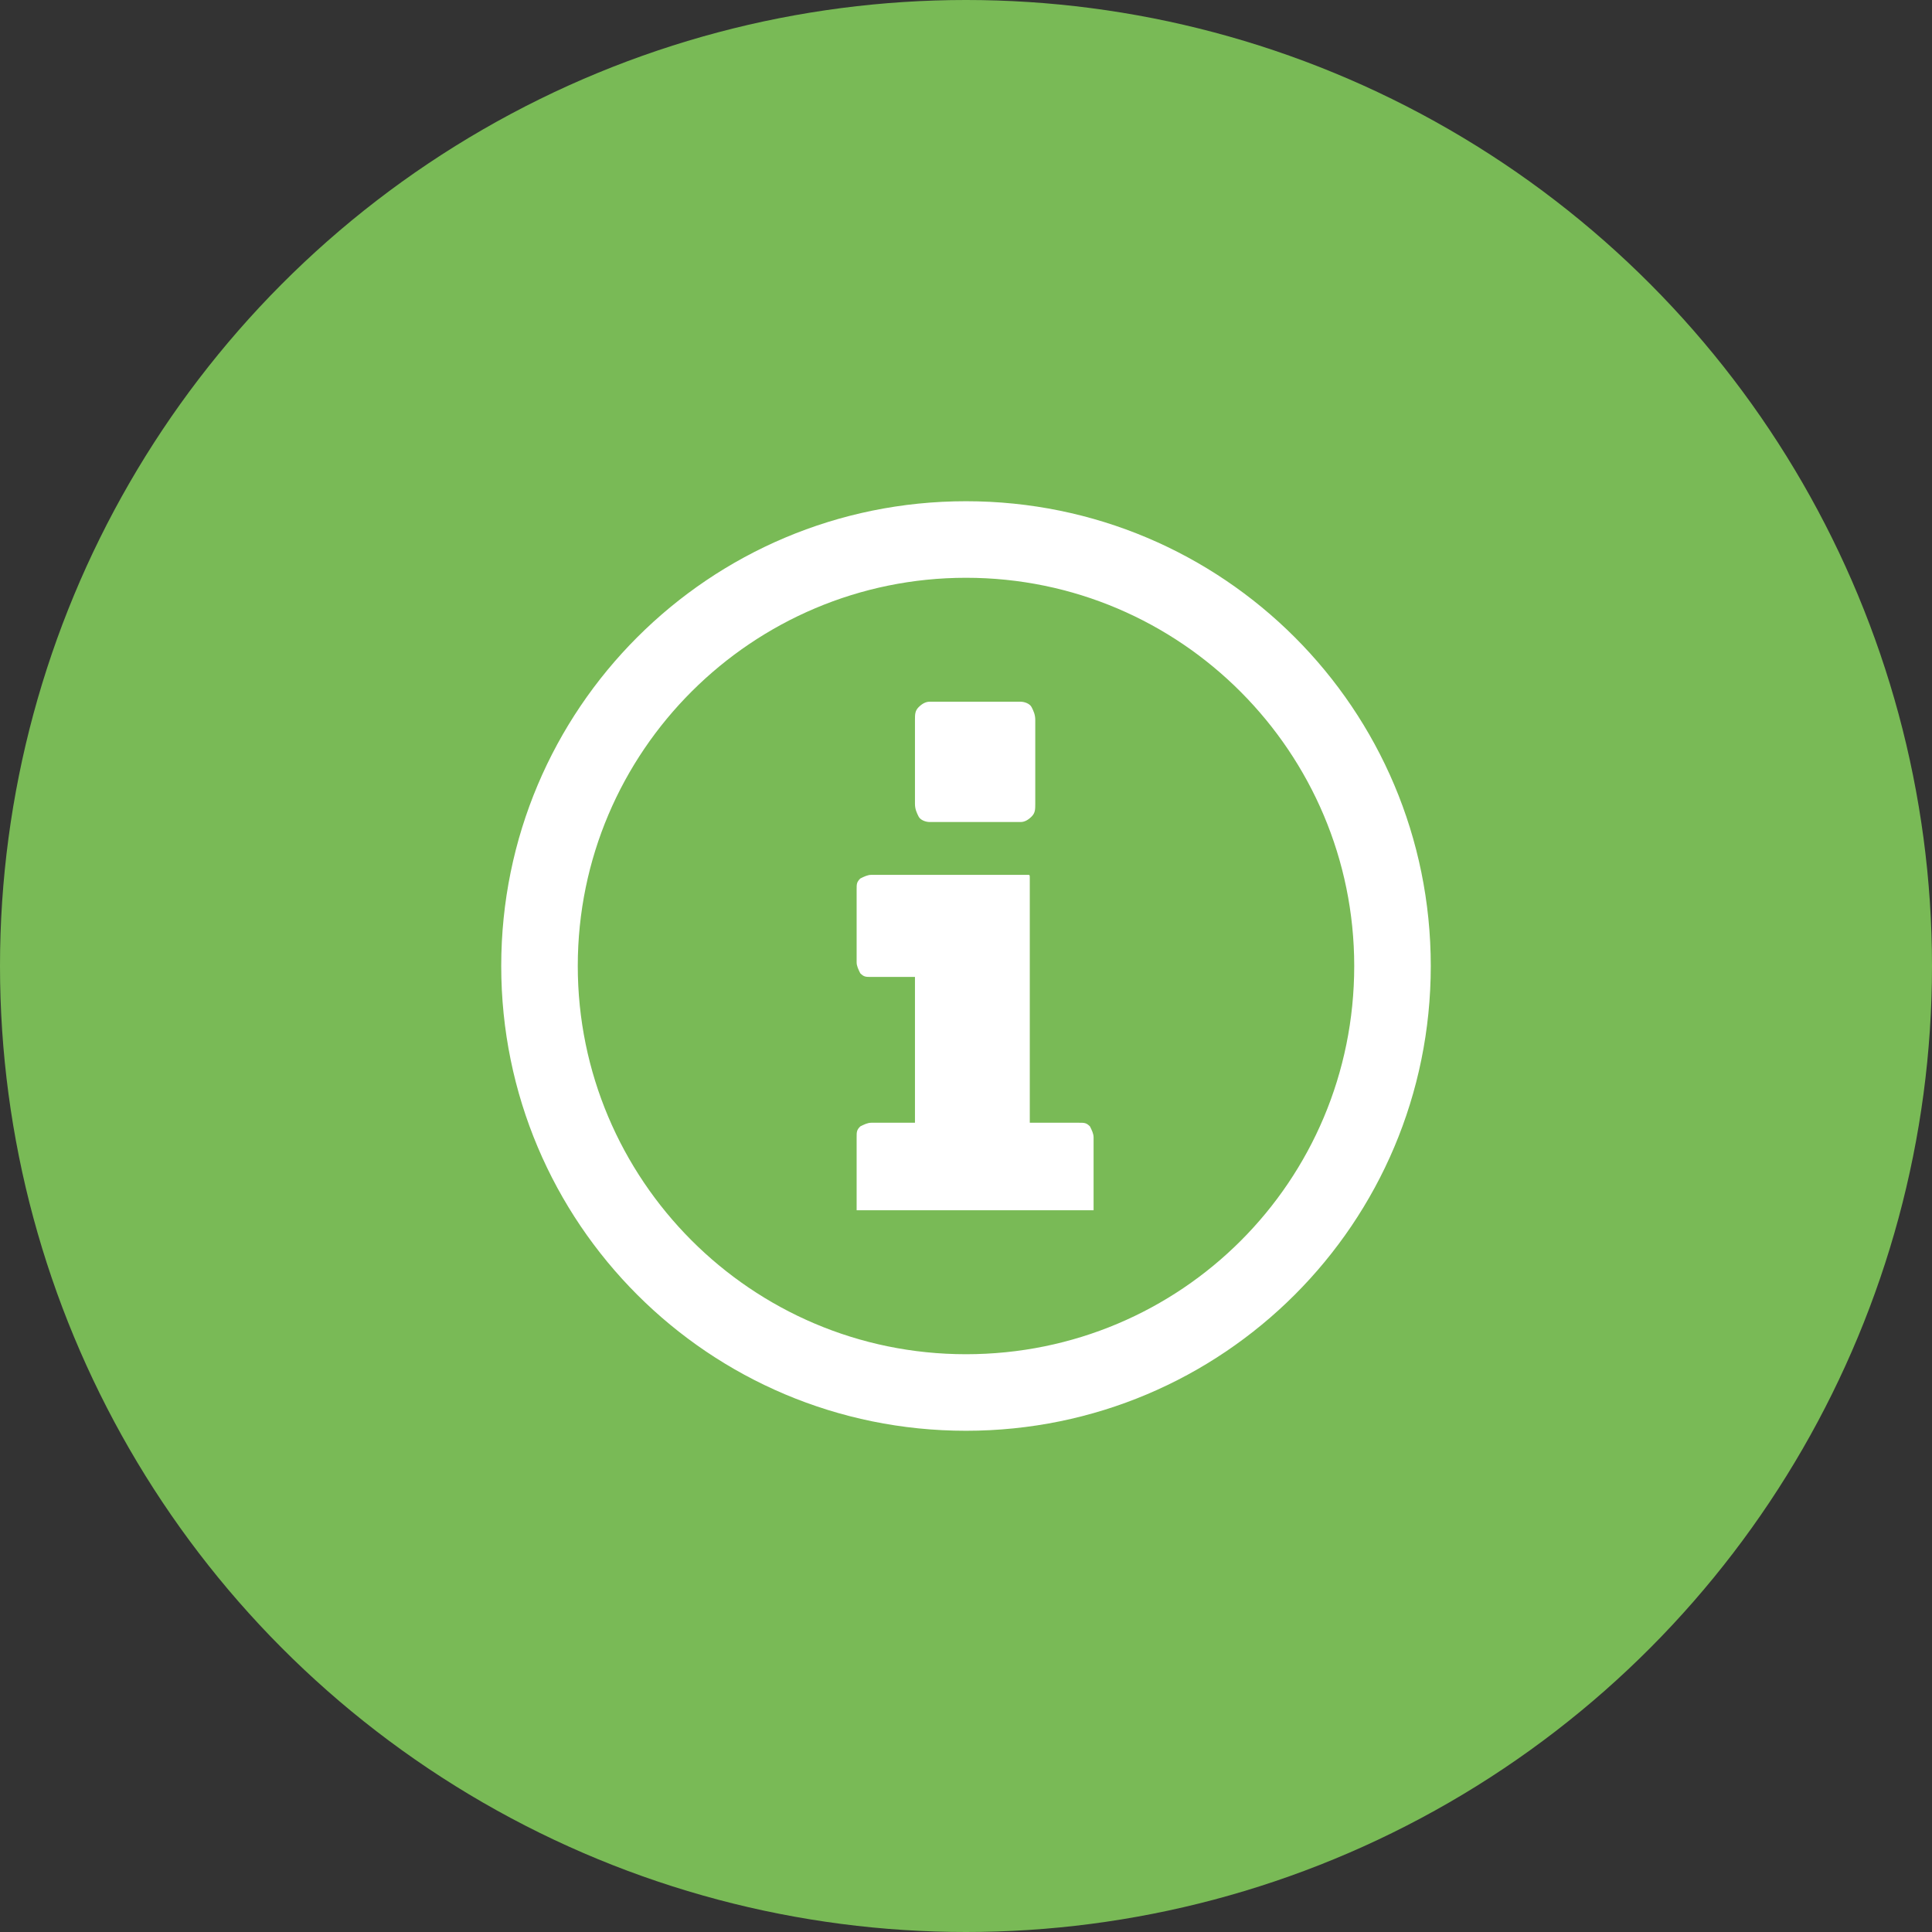
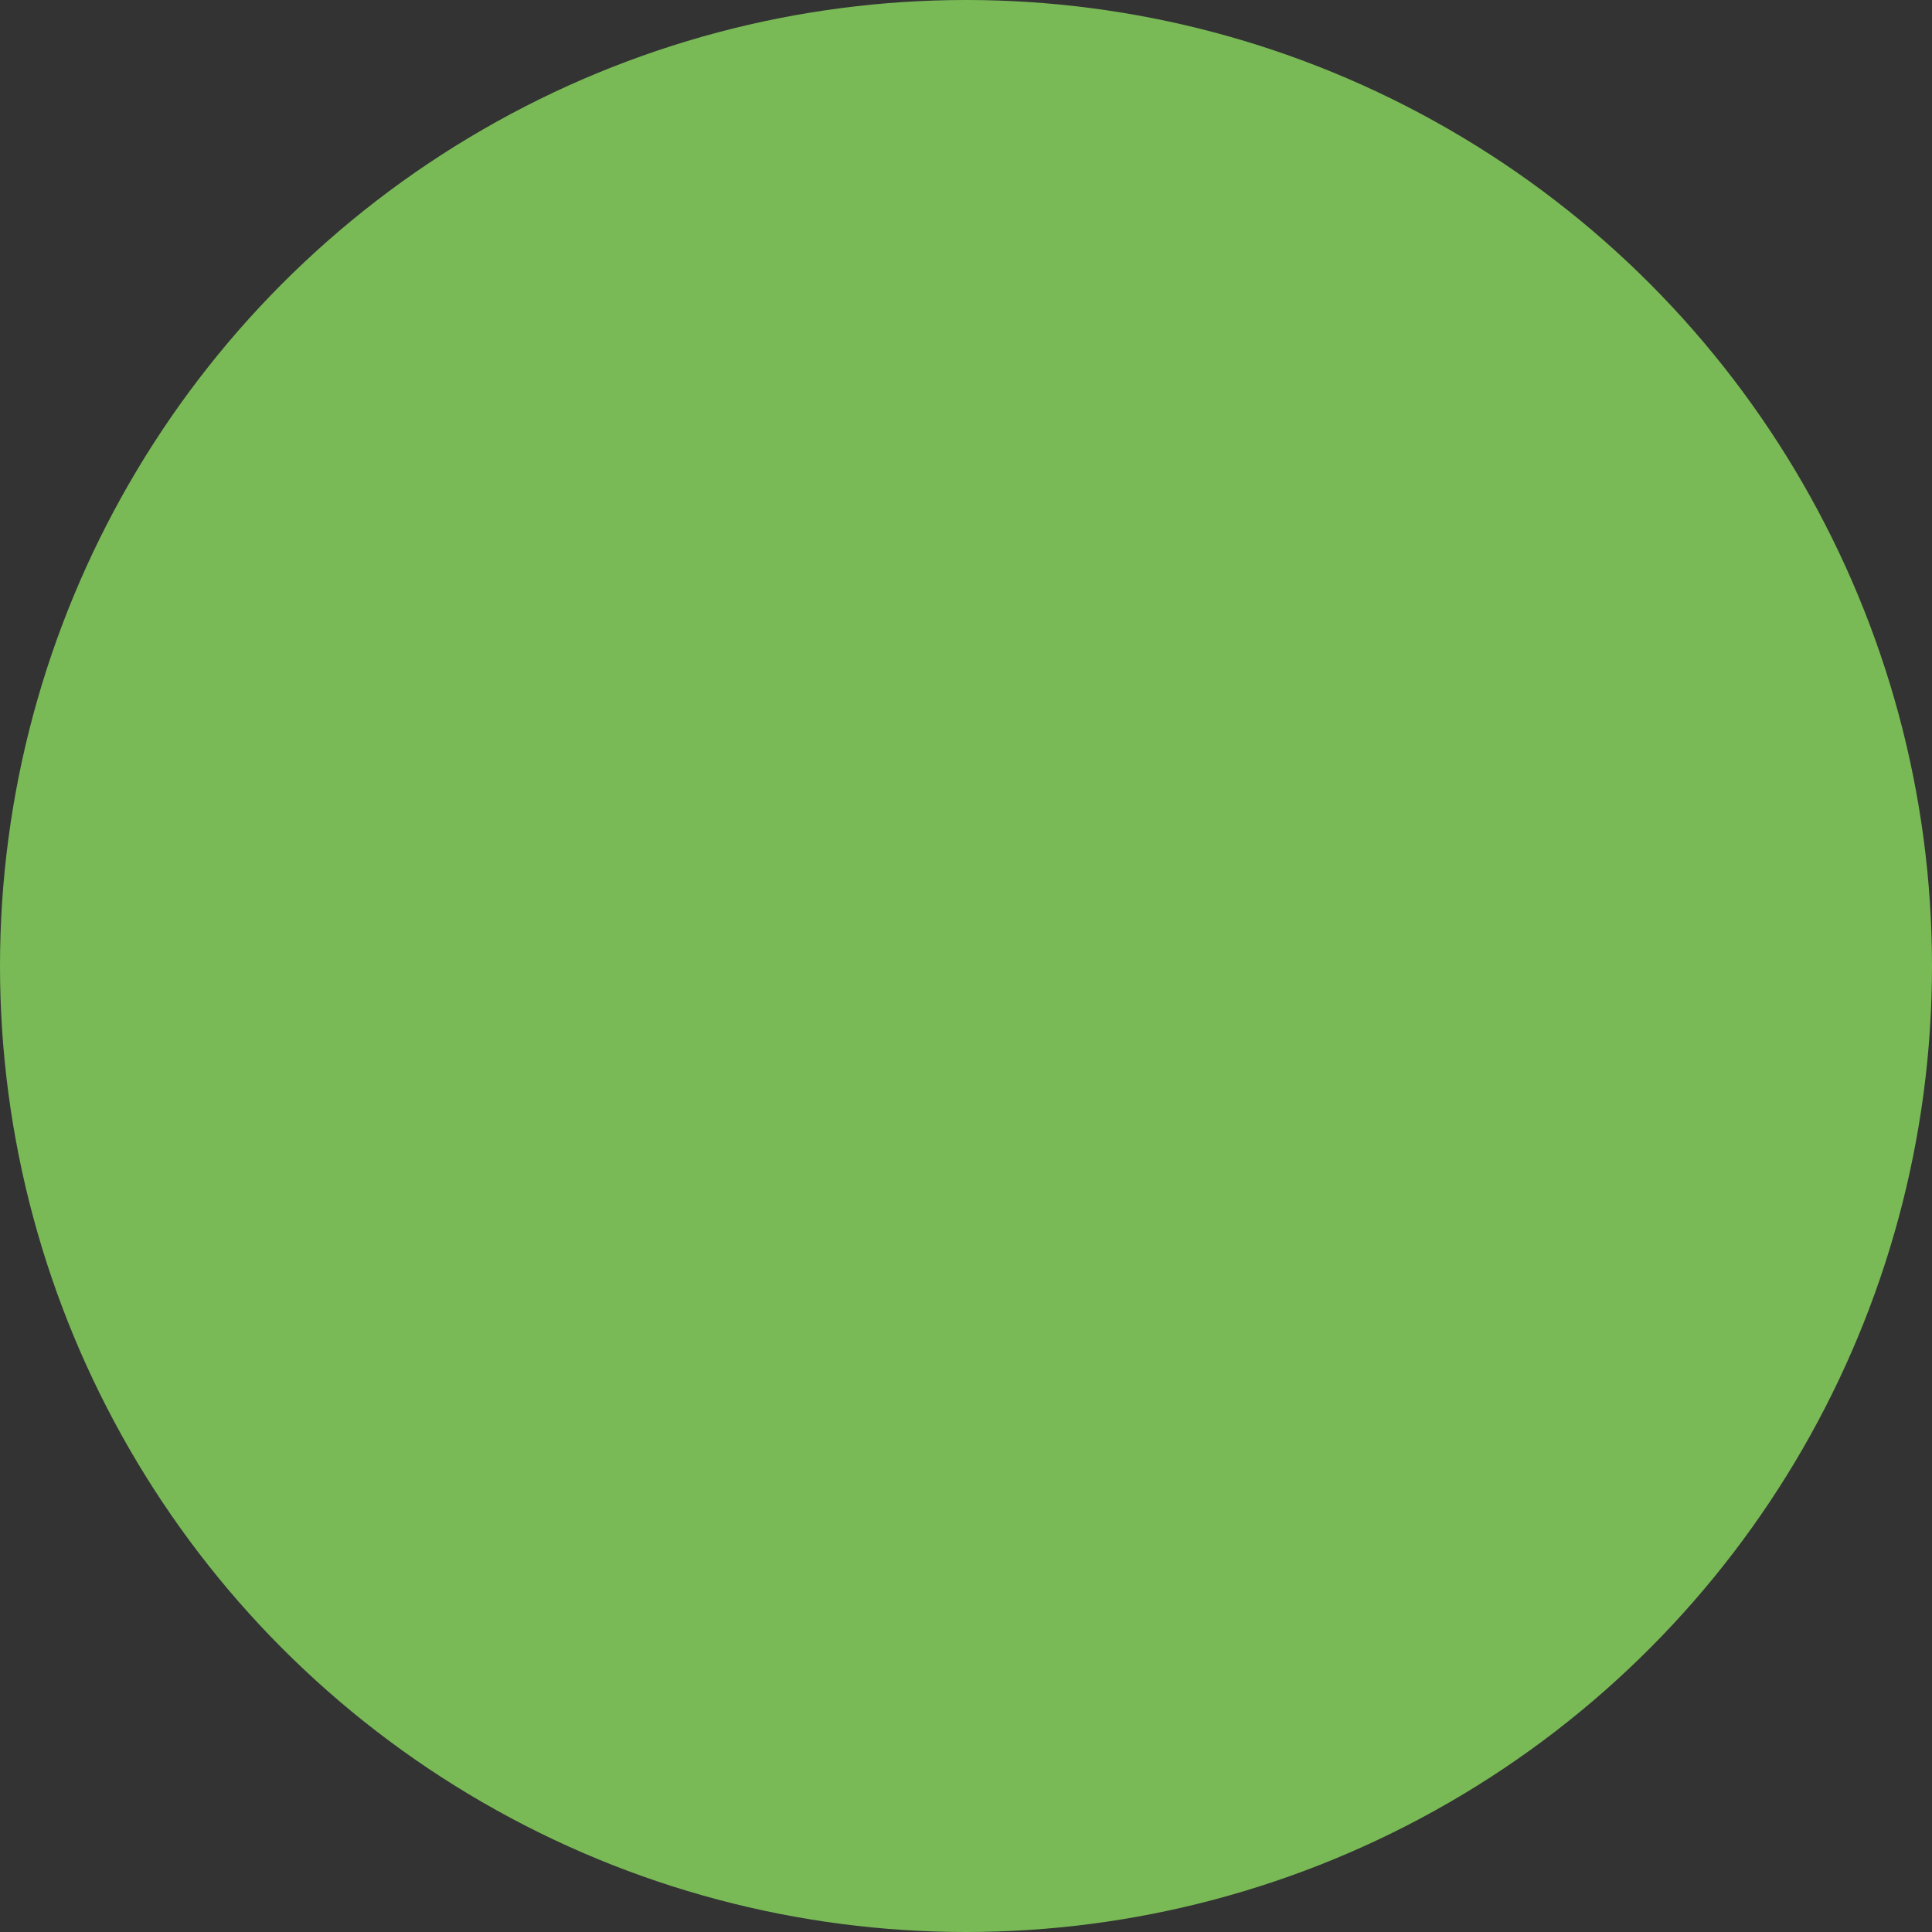
<svg xmlns="http://www.w3.org/2000/svg" version="1.1" id="Capa_1" x="0px" y="0px" width="106px" height="106px" viewBox="0 0 106 106" style="enable-background:new 0 0 106 106;" xml:space="preserve">
  <rect x="0" y="0" width="106" height="106" fill="#333333" stroke="none" />
  <style type="text/css">
	.st0{fill:#1D2961;}
	.st1{fill:#FFFFFF;}
	.st2{fill:#666666;}
	.st3{fill:#CACACA;}
	.st4{fill:none;stroke:#CCCCCC;stroke-miterlimit:10;}
	.st5{fill:#D8F1FD;}
	.st6{fill:#79BA56;}
	.st7{fill:#91D3FF;}
</style>
  <g>
    <circle class="st6" cx="53" cy="53" r="53" />
    <g transform="matrix(1 0 0 1 -680 -2504 )">
-       <path class="st1" d="M733,2531.5c-14.1,0-25.5,11.4-25.5,25.5c0,14.1,11.4,25.5,25.5,25.5c14.1,0,25.5-11.4,25.5-25.5    C758.5,2542.9,747.1,2531.5,733,2531.5z M733,2578.3c-11.8,0-21.3-9.6-21.3-21.3c0-11.8,9.6-21.3,21.3-21.3    c11.8,0,21.3,9.6,21.3,21.3C754.3,2568.8,744.8,2578.3,733,2578.3z M740,2570.4v-4c0-0.2-0.1-0.4-0.2-0.6    c-0.2-0.2-0.3-0.2-0.6-0.2h-2.7v-12.8c0-0.3,0-0.5,0-0.6c0-0.2,0-0.2-0.1-0.2h-8.6c-0.2,0-0.4,0.1-0.6,0.2    c-0.2,0.2-0.2,0.3-0.2,0.6v4c0,0.2,0.1,0.4,0.2,0.6c0.2,0.2,0.3,0.2,0.6,0.2h2.4v8h-2.4c-0.2,0-0.4,0.1-0.6,0.2    c-0.2,0.2-0.2,0.3-0.2,0.6v4 M731,2549.1h5c0.2,0,0.4-0.1,0.6-0.3s0.2-0.4,0.2-0.7v-4.6c0-0.3-0.1-0.5-0.2-0.7s-0.4-0.3-0.6-0.3    h-5c-0.2,0-0.4,0.1-0.6,0.3s-0.2,0.4-0.2,0.7v4.6c0,0.3,0.1,0.5,0.2,0.7S730.8,2549.1,731,2549.1z" />
-     </g>
+       </g>
  </g>
</svg>